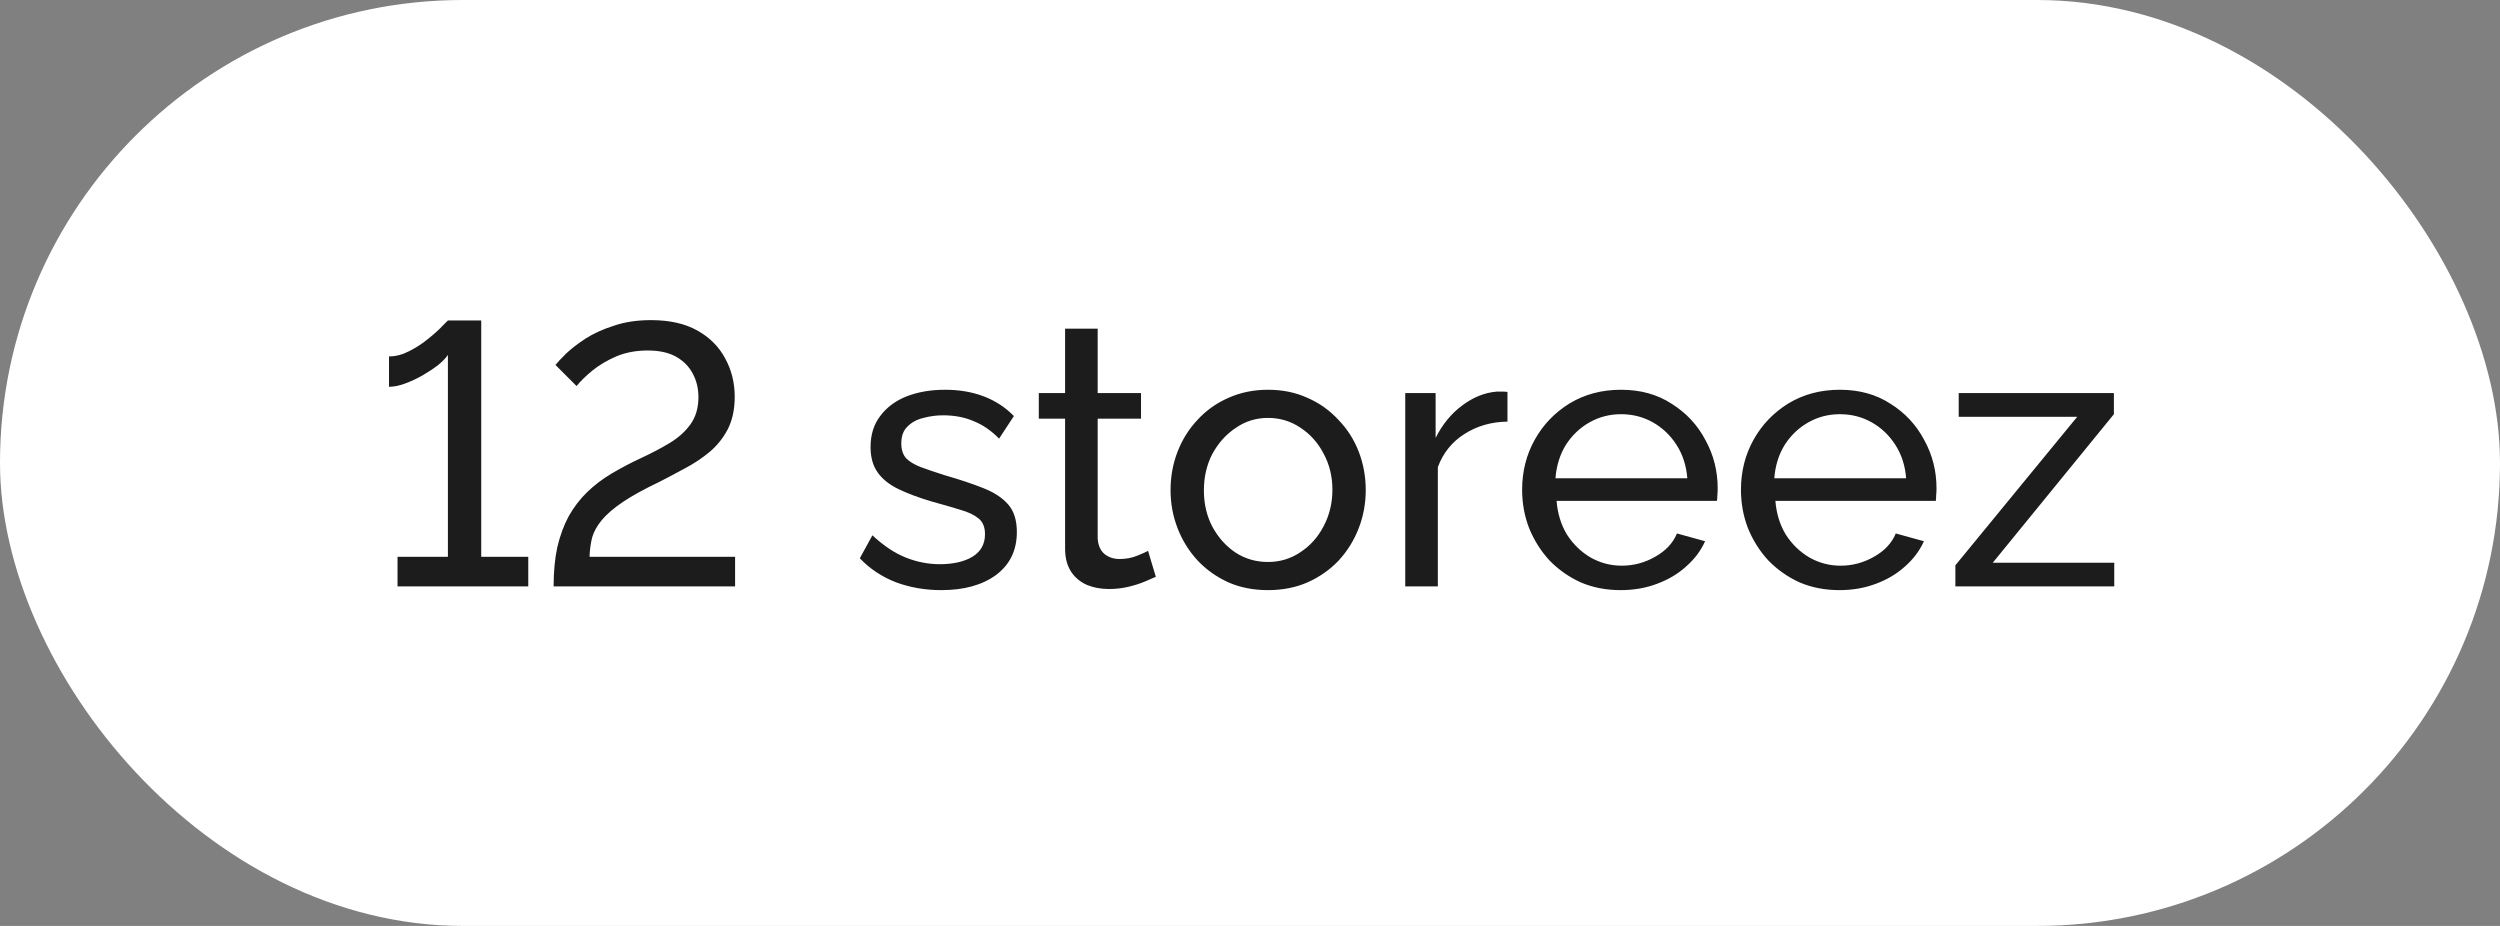
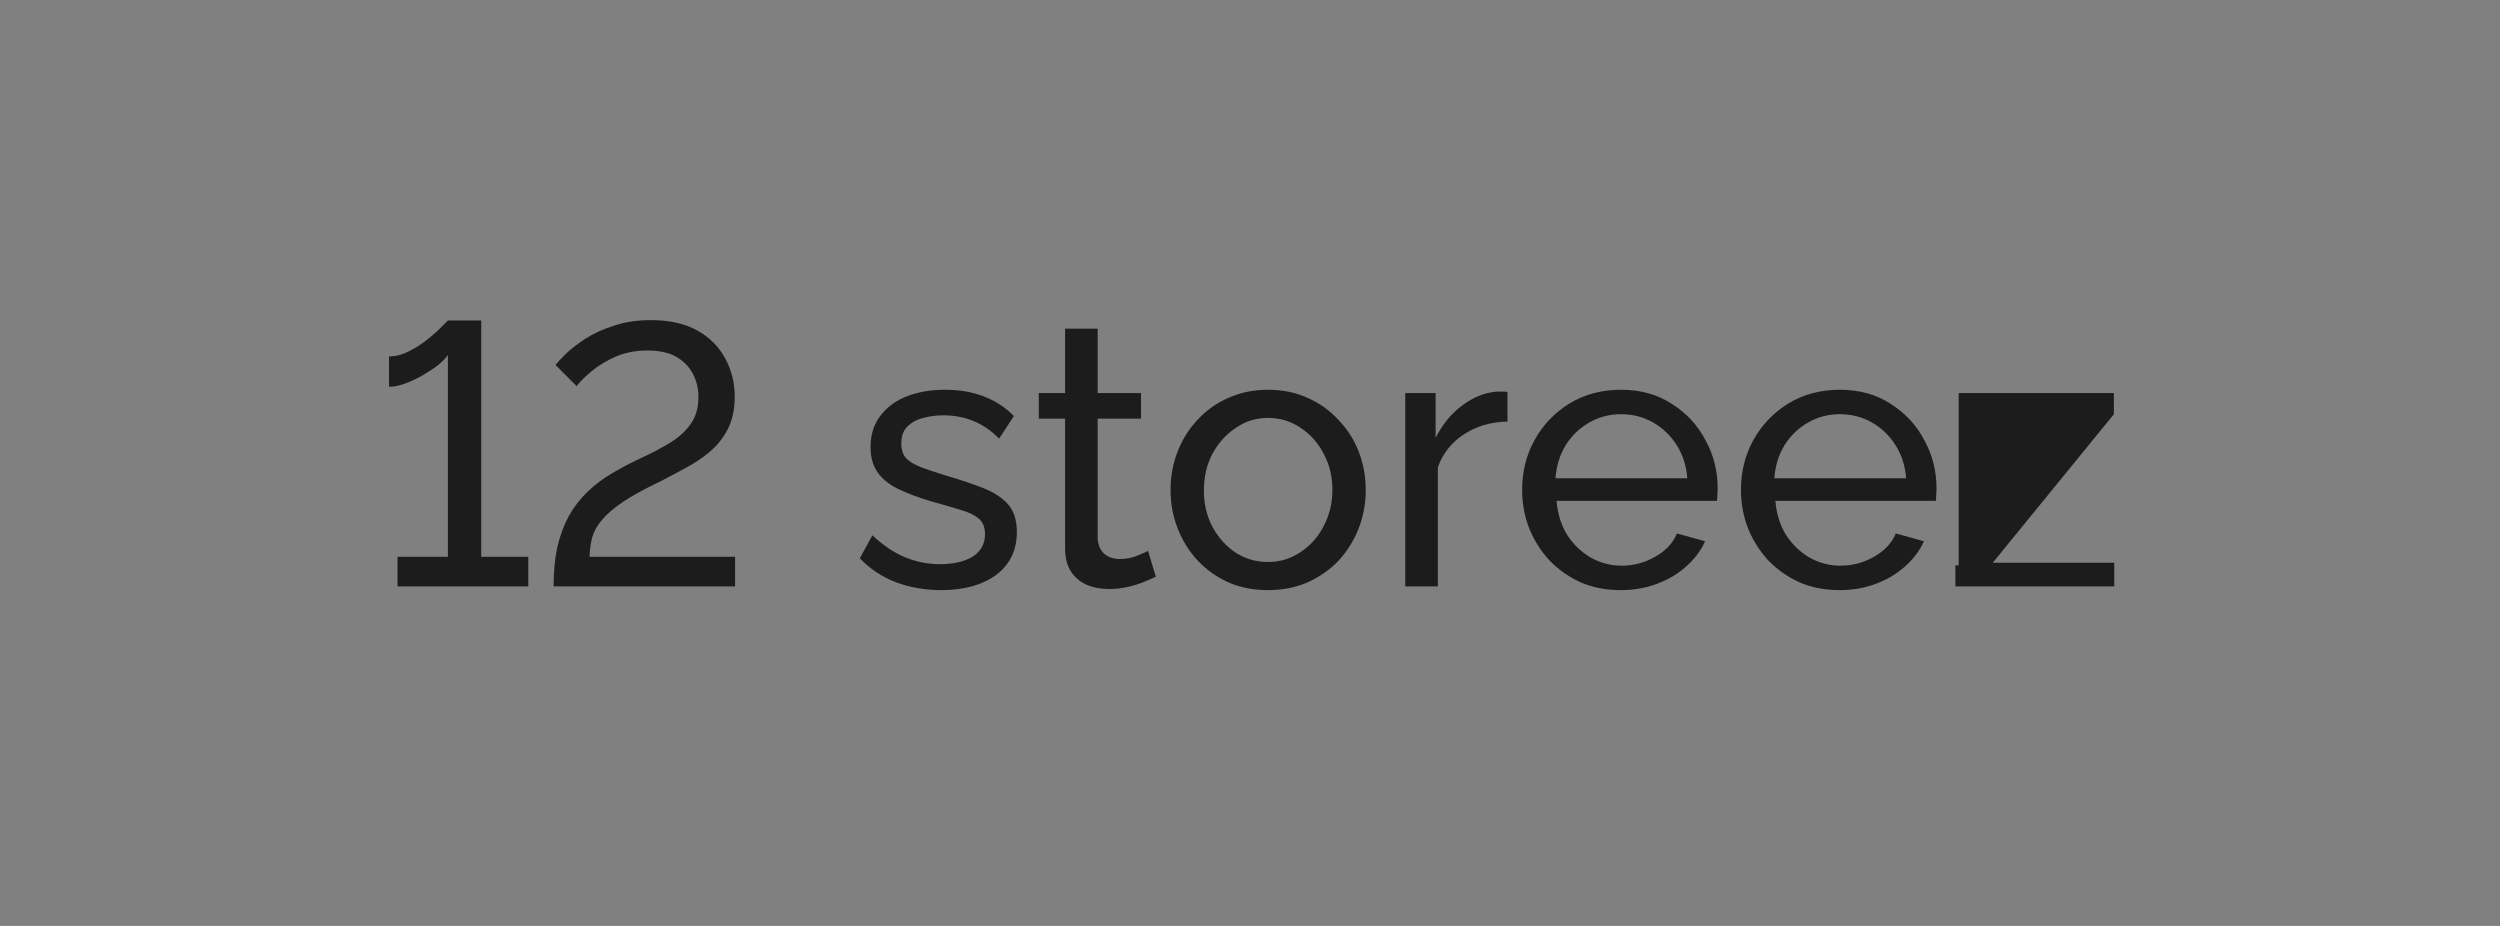
<svg xmlns="http://www.w3.org/2000/svg" width="81" height="30" viewBox="0 0 81 30" fill="none">
  <rect x="0" y="0" width="81" height="30" fill="#808080" stroke="none" />
-   <rect width="81" height="30" rx="15" fill="white" />
-   <path d="M17.116 18.04V19H12.88V18.04H14.512V11.5C14.448 11.596 14.344 11.704 14.2 11.824C14.056 11.936 13.888 12.048 13.696 12.16C13.512 12.264 13.324 12.352 13.132 12.424C12.94 12.496 12.764 12.532 12.604 12.532V11.548C12.82 11.548 13.036 11.492 13.252 11.38C13.476 11.268 13.68 11.136 13.864 10.984C14.056 10.832 14.208 10.696 14.32 10.576C14.44 10.456 14.504 10.392 14.512 10.384H15.592V18.04H17.116ZM17.937 19C17.937 18.52 17.977 18.096 18.057 17.728C18.145 17.352 18.269 17.016 18.429 16.72C18.597 16.424 18.797 16.164 19.029 15.94C19.261 15.716 19.525 15.516 19.821 15.34C20.133 15.156 20.453 14.988 20.781 14.836C21.109 14.684 21.413 14.524 21.693 14.356C21.973 14.188 22.197 13.988 22.365 13.756C22.541 13.516 22.629 13.22 22.629 12.868C22.629 12.588 22.569 12.336 22.449 12.112C22.329 11.88 22.149 11.696 21.909 11.56C21.669 11.424 21.361 11.356 20.985 11.356C20.609 11.356 20.269 11.42 19.965 11.548C19.669 11.676 19.413 11.828 19.197 12.004C18.981 12.18 18.809 12.348 18.681 12.508L17.997 11.824C18.061 11.744 18.173 11.624 18.333 11.464C18.501 11.304 18.713 11.14 18.969 10.972C19.233 10.804 19.541 10.664 19.893 10.552C20.245 10.432 20.645 10.372 21.093 10.372C21.693 10.372 22.193 10.484 22.593 10.708C22.993 10.932 23.293 11.232 23.493 11.608C23.701 11.984 23.805 12.4 23.805 12.856C23.805 13.264 23.729 13.616 23.577 13.912C23.425 14.2 23.229 14.444 22.989 14.644C22.749 14.844 22.485 15.02 22.197 15.172C21.917 15.324 21.645 15.468 21.381 15.604C20.877 15.844 20.477 16.064 20.181 16.264C19.885 16.464 19.657 16.66 19.497 16.852C19.345 17.036 19.241 17.224 19.185 17.416C19.137 17.608 19.109 17.816 19.101 18.04H23.817V19H17.937ZM30.498 19.12C29.978 19.12 29.49 19.036 29.034 18.868C28.578 18.692 28.186 18.432 27.858 18.088L28.266 17.344C28.626 17.68 28.986 17.92 29.346 18.064C29.706 18.208 30.074 18.28 30.45 18.28C30.882 18.28 31.234 18.2 31.506 18.04C31.778 17.872 31.914 17.628 31.914 17.308C31.914 17.076 31.842 16.904 31.698 16.792C31.562 16.68 31.366 16.588 31.11 16.516C30.854 16.436 30.55 16.348 30.198 16.252C29.766 16.124 29.402 15.988 29.106 15.844C28.81 15.7 28.586 15.52 28.434 15.304C28.282 15.088 28.206 14.816 28.206 14.488C28.206 14.088 28.31 13.752 28.518 13.48C28.726 13.2 29.01 12.988 29.37 12.844C29.738 12.7 30.154 12.628 30.618 12.628C31.082 12.628 31.502 12.7 31.878 12.844C32.254 12.988 32.578 13.2 32.85 13.48L32.37 14.212C32.122 13.956 31.85 13.768 31.554 13.648C31.258 13.52 30.926 13.456 30.558 13.456C30.342 13.456 30.13 13.484 29.922 13.54C29.714 13.588 29.542 13.68 29.406 13.816C29.27 13.944 29.202 14.128 29.202 14.368C29.202 14.568 29.254 14.728 29.358 14.848C29.47 14.96 29.63 15.056 29.838 15.136C30.054 15.216 30.314 15.304 30.618 15.4C31.09 15.536 31.498 15.672 31.842 15.808C32.194 15.944 32.466 16.12 32.658 16.336C32.85 16.552 32.946 16.852 32.946 17.236C32.946 17.828 32.722 18.292 32.274 18.628C31.826 18.956 31.234 19.12 30.498 19.12ZM37.449 18.688C37.361 18.728 37.241 18.78 37.089 18.844C36.937 18.908 36.761 18.964 36.561 19.012C36.361 19.06 36.149 19.084 35.925 19.084C35.669 19.084 35.433 19.04 35.217 18.952C35.001 18.856 34.829 18.712 34.701 18.52C34.573 18.32 34.509 18.072 34.509 17.776V13.564H33.657V12.736H34.509V10.648H35.565V12.736H36.969V13.564H35.565V17.452C35.581 17.676 35.657 17.844 35.793 17.956C35.929 18.06 36.089 18.112 36.273 18.112C36.481 18.112 36.673 18.076 36.849 18.004C37.025 17.932 37.141 17.88 37.197 17.848L37.449 18.688ZM41.082 19.12C40.61 19.12 40.182 19.036 39.798 18.868C39.414 18.692 39.082 18.456 38.802 18.16C38.522 17.856 38.306 17.508 38.154 17.116C38.002 16.724 37.926 16.312 37.926 15.88C37.926 15.44 38.002 15.024 38.154 14.632C38.306 14.24 38.522 13.896 38.802 13.6C39.082 13.296 39.414 13.06 39.798 12.892C40.19 12.716 40.618 12.628 41.082 12.628C41.554 12.628 41.982 12.716 42.366 12.892C42.75 13.06 43.082 13.296 43.362 13.6C43.65 13.896 43.87 14.24 44.022 14.632C44.174 15.024 44.25 15.44 44.25 15.88C44.25 16.312 44.174 16.724 44.022 17.116C43.87 17.508 43.654 17.856 43.374 18.16C43.094 18.456 42.758 18.692 42.366 18.868C41.982 19.036 41.554 19.12 41.082 19.12ZM39.006 15.892C39.006 16.324 39.098 16.716 39.282 17.068C39.474 17.42 39.726 17.7 40.038 17.908C40.35 18.108 40.698 18.208 41.082 18.208C41.466 18.208 41.814 18.104 42.126 17.896C42.446 17.688 42.698 17.408 42.882 17.056C43.074 16.696 43.17 16.3 43.17 15.868C43.17 15.436 43.074 15.044 42.882 14.692C42.698 14.34 42.446 14.06 42.126 13.852C41.814 13.644 41.466 13.54 41.082 13.54C40.698 13.54 40.35 13.648 40.038 13.864C39.726 14.072 39.474 14.352 39.282 14.704C39.098 15.056 39.006 15.452 39.006 15.892ZM48.842 13.66C48.314 13.668 47.846 13.804 47.438 14.068C47.038 14.324 46.754 14.68 46.586 15.136V19H45.53V12.736H46.514V14.188C46.73 13.756 47.014 13.408 47.366 13.144C47.726 12.872 48.102 12.72 48.494 12.688C48.574 12.688 48.642 12.688 48.698 12.688C48.754 12.688 48.802 12.692 48.842 12.7V13.66ZM52.509 19.12C52.037 19.12 51.605 19.036 51.213 18.868C50.829 18.692 50.493 18.456 50.205 18.16C49.925 17.856 49.705 17.508 49.545 17.116C49.393 16.724 49.317 16.308 49.317 15.868C49.317 15.276 49.453 14.736 49.725 14.248C49.997 13.76 50.373 13.368 50.853 13.072C51.341 12.776 51.897 12.628 52.521 12.628C53.153 12.628 53.701 12.78 54.165 13.084C54.637 13.38 55.001 13.772 55.257 14.26C55.521 14.74 55.653 15.26 55.653 15.82C55.653 15.9 55.649 15.98 55.641 16.06C55.641 16.132 55.637 16.188 55.629 16.228H50.433C50.465 16.636 50.577 17 50.769 17.32C50.969 17.632 51.225 17.88 51.537 18.064C51.849 18.24 52.185 18.328 52.545 18.328C52.929 18.328 53.289 18.232 53.625 18.04C53.969 17.848 54.205 17.596 54.333 17.284L55.245 17.536C55.109 17.84 54.905 18.112 54.633 18.352C54.369 18.592 54.053 18.78 53.685 18.916C53.325 19.052 52.933 19.12 52.509 19.12ZM50.397 15.496H54.669C54.637 15.088 54.521 14.728 54.321 14.416C54.121 14.104 53.865 13.86 53.553 13.684C53.241 13.508 52.897 13.42 52.521 13.42C52.153 13.42 51.813 13.508 51.501 13.684C51.189 13.86 50.933 14.104 50.733 14.416C50.541 14.728 50.429 15.088 50.397 15.496ZM59.599 19.12C59.127 19.12 58.695 19.036 58.303 18.868C57.919 18.692 57.583 18.456 57.295 18.16C57.015 17.856 56.795 17.508 56.635 17.116C56.483 16.724 56.407 16.308 56.407 15.868C56.407 15.276 56.543 14.736 56.815 14.248C57.087 13.76 57.463 13.368 57.943 13.072C58.431 12.776 58.987 12.628 59.611 12.628C60.243 12.628 60.791 12.78 61.255 13.084C61.727 13.38 62.091 13.772 62.347 14.26C62.611 14.74 62.743 15.26 62.743 15.82C62.743 15.9 62.739 15.98 62.731 16.06C62.731 16.132 62.727 16.188 62.719 16.228H57.523C57.555 16.636 57.667 17 57.859 17.32C58.059 17.632 58.315 17.88 58.627 18.064C58.939 18.24 59.275 18.328 59.635 18.328C60.019 18.328 60.379 18.232 60.715 18.04C61.059 17.848 61.295 17.596 61.423 17.284L62.335 17.536C62.199 17.84 61.995 18.112 61.723 18.352C61.459 18.592 61.143 18.78 60.775 18.916C60.415 19.052 60.023 19.12 59.599 19.12ZM57.487 15.496H61.759C61.727 15.088 61.611 14.728 61.411 14.416C61.211 14.104 60.955 13.86 60.643 13.684C60.331 13.508 59.987 13.42 59.611 13.42C59.243 13.42 58.903 13.508 58.591 13.684C58.279 13.86 58.023 14.104 57.823 14.416C57.631 14.728 57.519 15.088 57.487 15.496ZM63.354 18.316L67.302 13.504H63.462V12.736H68.49V13.42L64.566 18.232H68.502V19H63.354V18.316Z" fill="#1C1C1C" />
+   <path d="M17.116 18.04V19H12.88V18.04H14.512V11.5C14.448 11.596 14.344 11.704 14.2 11.824C14.056 11.936 13.888 12.048 13.696 12.16C13.512 12.264 13.324 12.352 13.132 12.424C12.94 12.496 12.764 12.532 12.604 12.532V11.548C12.82 11.548 13.036 11.492 13.252 11.38C13.476 11.268 13.68 11.136 13.864 10.984C14.056 10.832 14.208 10.696 14.32 10.576C14.44 10.456 14.504 10.392 14.512 10.384H15.592V18.04H17.116ZM17.937 19C17.937 18.52 17.977 18.096 18.057 17.728C18.145 17.352 18.269 17.016 18.429 16.72C18.597 16.424 18.797 16.164 19.029 15.94C19.261 15.716 19.525 15.516 19.821 15.34C20.133 15.156 20.453 14.988 20.781 14.836C21.109 14.684 21.413 14.524 21.693 14.356C21.973 14.188 22.197 13.988 22.365 13.756C22.541 13.516 22.629 13.22 22.629 12.868C22.629 12.588 22.569 12.336 22.449 12.112C22.329 11.88 22.149 11.696 21.909 11.56C21.669 11.424 21.361 11.356 20.985 11.356C20.609 11.356 20.269 11.42 19.965 11.548C19.669 11.676 19.413 11.828 19.197 12.004C18.981 12.18 18.809 12.348 18.681 12.508L17.997 11.824C18.061 11.744 18.173 11.624 18.333 11.464C18.501 11.304 18.713 11.14 18.969 10.972C19.233 10.804 19.541 10.664 19.893 10.552C20.245 10.432 20.645 10.372 21.093 10.372C21.693 10.372 22.193 10.484 22.593 10.708C22.993 10.932 23.293 11.232 23.493 11.608C23.701 11.984 23.805 12.4 23.805 12.856C23.805 13.264 23.729 13.616 23.577 13.912C23.425 14.2 23.229 14.444 22.989 14.644C22.749 14.844 22.485 15.02 22.197 15.172C21.917 15.324 21.645 15.468 21.381 15.604C20.877 15.844 20.477 16.064 20.181 16.264C19.885 16.464 19.657 16.66 19.497 16.852C19.345 17.036 19.241 17.224 19.185 17.416C19.137 17.608 19.109 17.816 19.101 18.04H23.817V19H17.937ZM30.498 19.12C29.978 19.12 29.49 19.036 29.034 18.868C28.578 18.692 28.186 18.432 27.858 18.088L28.266 17.344C28.626 17.68 28.986 17.92 29.346 18.064C29.706 18.208 30.074 18.28 30.45 18.28C30.882 18.28 31.234 18.2 31.506 18.04C31.778 17.872 31.914 17.628 31.914 17.308C31.914 17.076 31.842 16.904 31.698 16.792C31.562 16.68 31.366 16.588 31.11 16.516C30.854 16.436 30.55 16.348 30.198 16.252C29.766 16.124 29.402 15.988 29.106 15.844C28.81 15.7 28.586 15.52 28.434 15.304C28.282 15.088 28.206 14.816 28.206 14.488C28.206 14.088 28.31 13.752 28.518 13.48C28.726 13.2 29.01 12.988 29.37 12.844C29.738 12.7 30.154 12.628 30.618 12.628C31.082 12.628 31.502 12.7 31.878 12.844C32.254 12.988 32.578 13.2 32.85 13.48L32.37 14.212C32.122 13.956 31.85 13.768 31.554 13.648C31.258 13.52 30.926 13.456 30.558 13.456C30.342 13.456 30.13 13.484 29.922 13.54C29.714 13.588 29.542 13.68 29.406 13.816C29.27 13.944 29.202 14.128 29.202 14.368C29.202 14.568 29.254 14.728 29.358 14.848C29.47 14.96 29.63 15.056 29.838 15.136C30.054 15.216 30.314 15.304 30.618 15.4C31.09 15.536 31.498 15.672 31.842 15.808C32.194 15.944 32.466 16.12 32.658 16.336C32.85 16.552 32.946 16.852 32.946 17.236C32.946 17.828 32.722 18.292 32.274 18.628C31.826 18.956 31.234 19.12 30.498 19.12ZM37.449 18.688C37.361 18.728 37.241 18.78 37.089 18.844C36.937 18.908 36.761 18.964 36.561 19.012C36.361 19.06 36.149 19.084 35.925 19.084C35.669 19.084 35.433 19.04 35.217 18.952C35.001 18.856 34.829 18.712 34.701 18.52C34.573 18.32 34.509 18.072 34.509 17.776V13.564H33.657V12.736H34.509V10.648H35.565V12.736H36.969V13.564H35.565V17.452C35.581 17.676 35.657 17.844 35.793 17.956C35.929 18.06 36.089 18.112 36.273 18.112C36.481 18.112 36.673 18.076 36.849 18.004C37.025 17.932 37.141 17.88 37.197 17.848L37.449 18.688ZM41.082 19.12C40.61 19.12 40.182 19.036 39.798 18.868C39.414 18.692 39.082 18.456 38.802 18.16C38.522 17.856 38.306 17.508 38.154 17.116C38.002 16.724 37.926 16.312 37.926 15.88C37.926 15.44 38.002 15.024 38.154 14.632C38.306 14.24 38.522 13.896 38.802 13.6C39.082 13.296 39.414 13.06 39.798 12.892C40.19 12.716 40.618 12.628 41.082 12.628C41.554 12.628 41.982 12.716 42.366 12.892C42.75 13.06 43.082 13.296 43.362 13.6C43.65 13.896 43.87 14.24 44.022 14.632C44.174 15.024 44.25 15.44 44.25 15.88C44.25 16.312 44.174 16.724 44.022 17.116C43.87 17.508 43.654 17.856 43.374 18.16C43.094 18.456 42.758 18.692 42.366 18.868C41.982 19.036 41.554 19.12 41.082 19.12ZM39.006 15.892C39.006 16.324 39.098 16.716 39.282 17.068C39.474 17.42 39.726 17.7 40.038 17.908C40.35 18.108 40.698 18.208 41.082 18.208C41.466 18.208 41.814 18.104 42.126 17.896C42.446 17.688 42.698 17.408 42.882 17.056C43.074 16.696 43.17 16.3 43.17 15.868C43.17 15.436 43.074 15.044 42.882 14.692C42.698 14.34 42.446 14.06 42.126 13.852C41.814 13.644 41.466 13.54 41.082 13.54C40.698 13.54 40.35 13.648 40.038 13.864C39.726 14.072 39.474 14.352 39.282 14.704C39.098 15.056 39.006 15.452 39.006 15.892ZM48.842 13.66C48.314 13.668 47.846 13.804 47.438 14.068C47.038 14.324 46.754 14.68 46.586 15.136V19H45.53V12.736H46.514V14.188C46.73 13.756 47.014 13.408 47.366 13.144C47.726 12.872 48.102 12.72 48.494 12.688C48.574 12.688 48.642 12.688 48.698 12.688C48.754 12.688 48.802 12.692 48.842 12.7V13.66ZM52.509 19.12C52.037 19.12 51.605 19.036 51.213 18.868C50.829 18.692 50.493 18.456 50.205 18.16C49.925 17.856 49.705 17.508 49.545 17.116C49.393 16.724 49.317 16.308 49.317 15.868C49.317 15.276 49.453 14.736 49.725 14.248C49.997 13.76 50.373 13.368 50.853 13.072C51.341 12.776 51.897 12.628 52.521 12.628C53.153 12.628 53.701 12.78 54.165 13.084C54.637 13.38 55.001 13.772 55.257 14.26C55.521 14.74 55.653 15.26 55.653 15.82C55.653 15.9 55.649 15.98 55.641 16.06C55.641 16.132 55.637 16.188 55.629 16.228H50.433C50.465 16.636 50.577 17 50.769 17.32C50.969 17.632 51.225 17.88 51.537 18.064C51.849 18.24 52.185 18.328 52.545 18.328C52.929 18.328 53.289 18.232 53.625 18.04C53.969 17.848 54.205 17.596 54.333 17.284L55.245 17.536C55.109 17.84 54.905 18.112 54.633 18.352C54.369 18.592 54.053 18.78 53.685 18.916C53.325 19.052 52.933 19.12 52.509 19.12ZM50.397 15.496H54.669C54.637 15.088 54.521 14.728 54.321 14.416C54.121 14.104 53.865 13.86 53.553 13.684C53.241 13.508 52.897 13.42 52.521 13.42C52.153 13.42 51.813 13.508 51.501 13.684C51.189 13.86 50.933 14.104 50.733 14.416C50.541 14.728 50.429 15.088 50.397 15.496ZM59.599 19.12C59.127 19.12 58.695 19.036 58.303 18.868C57.919 18.692 57.583 18.456 57.295 18.16C57.015 17.856 56.795 17.508 56.635 17.116C56.483 16.724 56.407 16.308 56.407 15.868C56.407 15.276 56.543 14.736 56.815 14.248C57.087 13.76 57.463 13.368 57.943 13.072C58.431 12.776 58.987 12.628 59.611 12.628C60.243 12.628 60.791 12.78 61.255 13.084C61.727 13.38 62.091 13.772 62.347 14.26C62.611 14.74 62.743 15.26 62.743 15.82C62.743 15.9 62.739 15.98 62.731 16.06C62.731 16.132 62.727 16.188 62.719 16.228H57.523C57.555 16.636 57.667 17 57.859 17.32C58.059 17.632 58.315 17.88 58.627 18.064C58.939 18.24 59.275 18.328 59.635 18.328C60.019 18.328 60.379 18.232 60.715 18.04C61.059 17.848 61.295 17.596 61.423 17.284L62.335 17.536C62.199 17.84 61.995 18.112 61.723 18.352C61.459 18.592 61.143 18.78 60.775 18.916C60.415 19.052 60.023 19.12 59.599 19.12ZM57.487 15.496H61.759C61.727 15.088 61.611 14.728 61.411 14.416C61.211 14.104 60.955 13.86 60.643 13.684C60.331 13.508 59.987 13.42 59.611 13.42C59.243 13.42 58.903 13.508 58.591 13.684C58.279 13.86 58.023 14.104 57.823 14.416C57.631 14.728 57.519 15.088 57.487 15.496ZM63.354 18.316H63.462V12.736H68.49V13.42L64.566 18.232H68.502V19H63.354V18.316Z" fill="#1C1C1C" />
</svg>